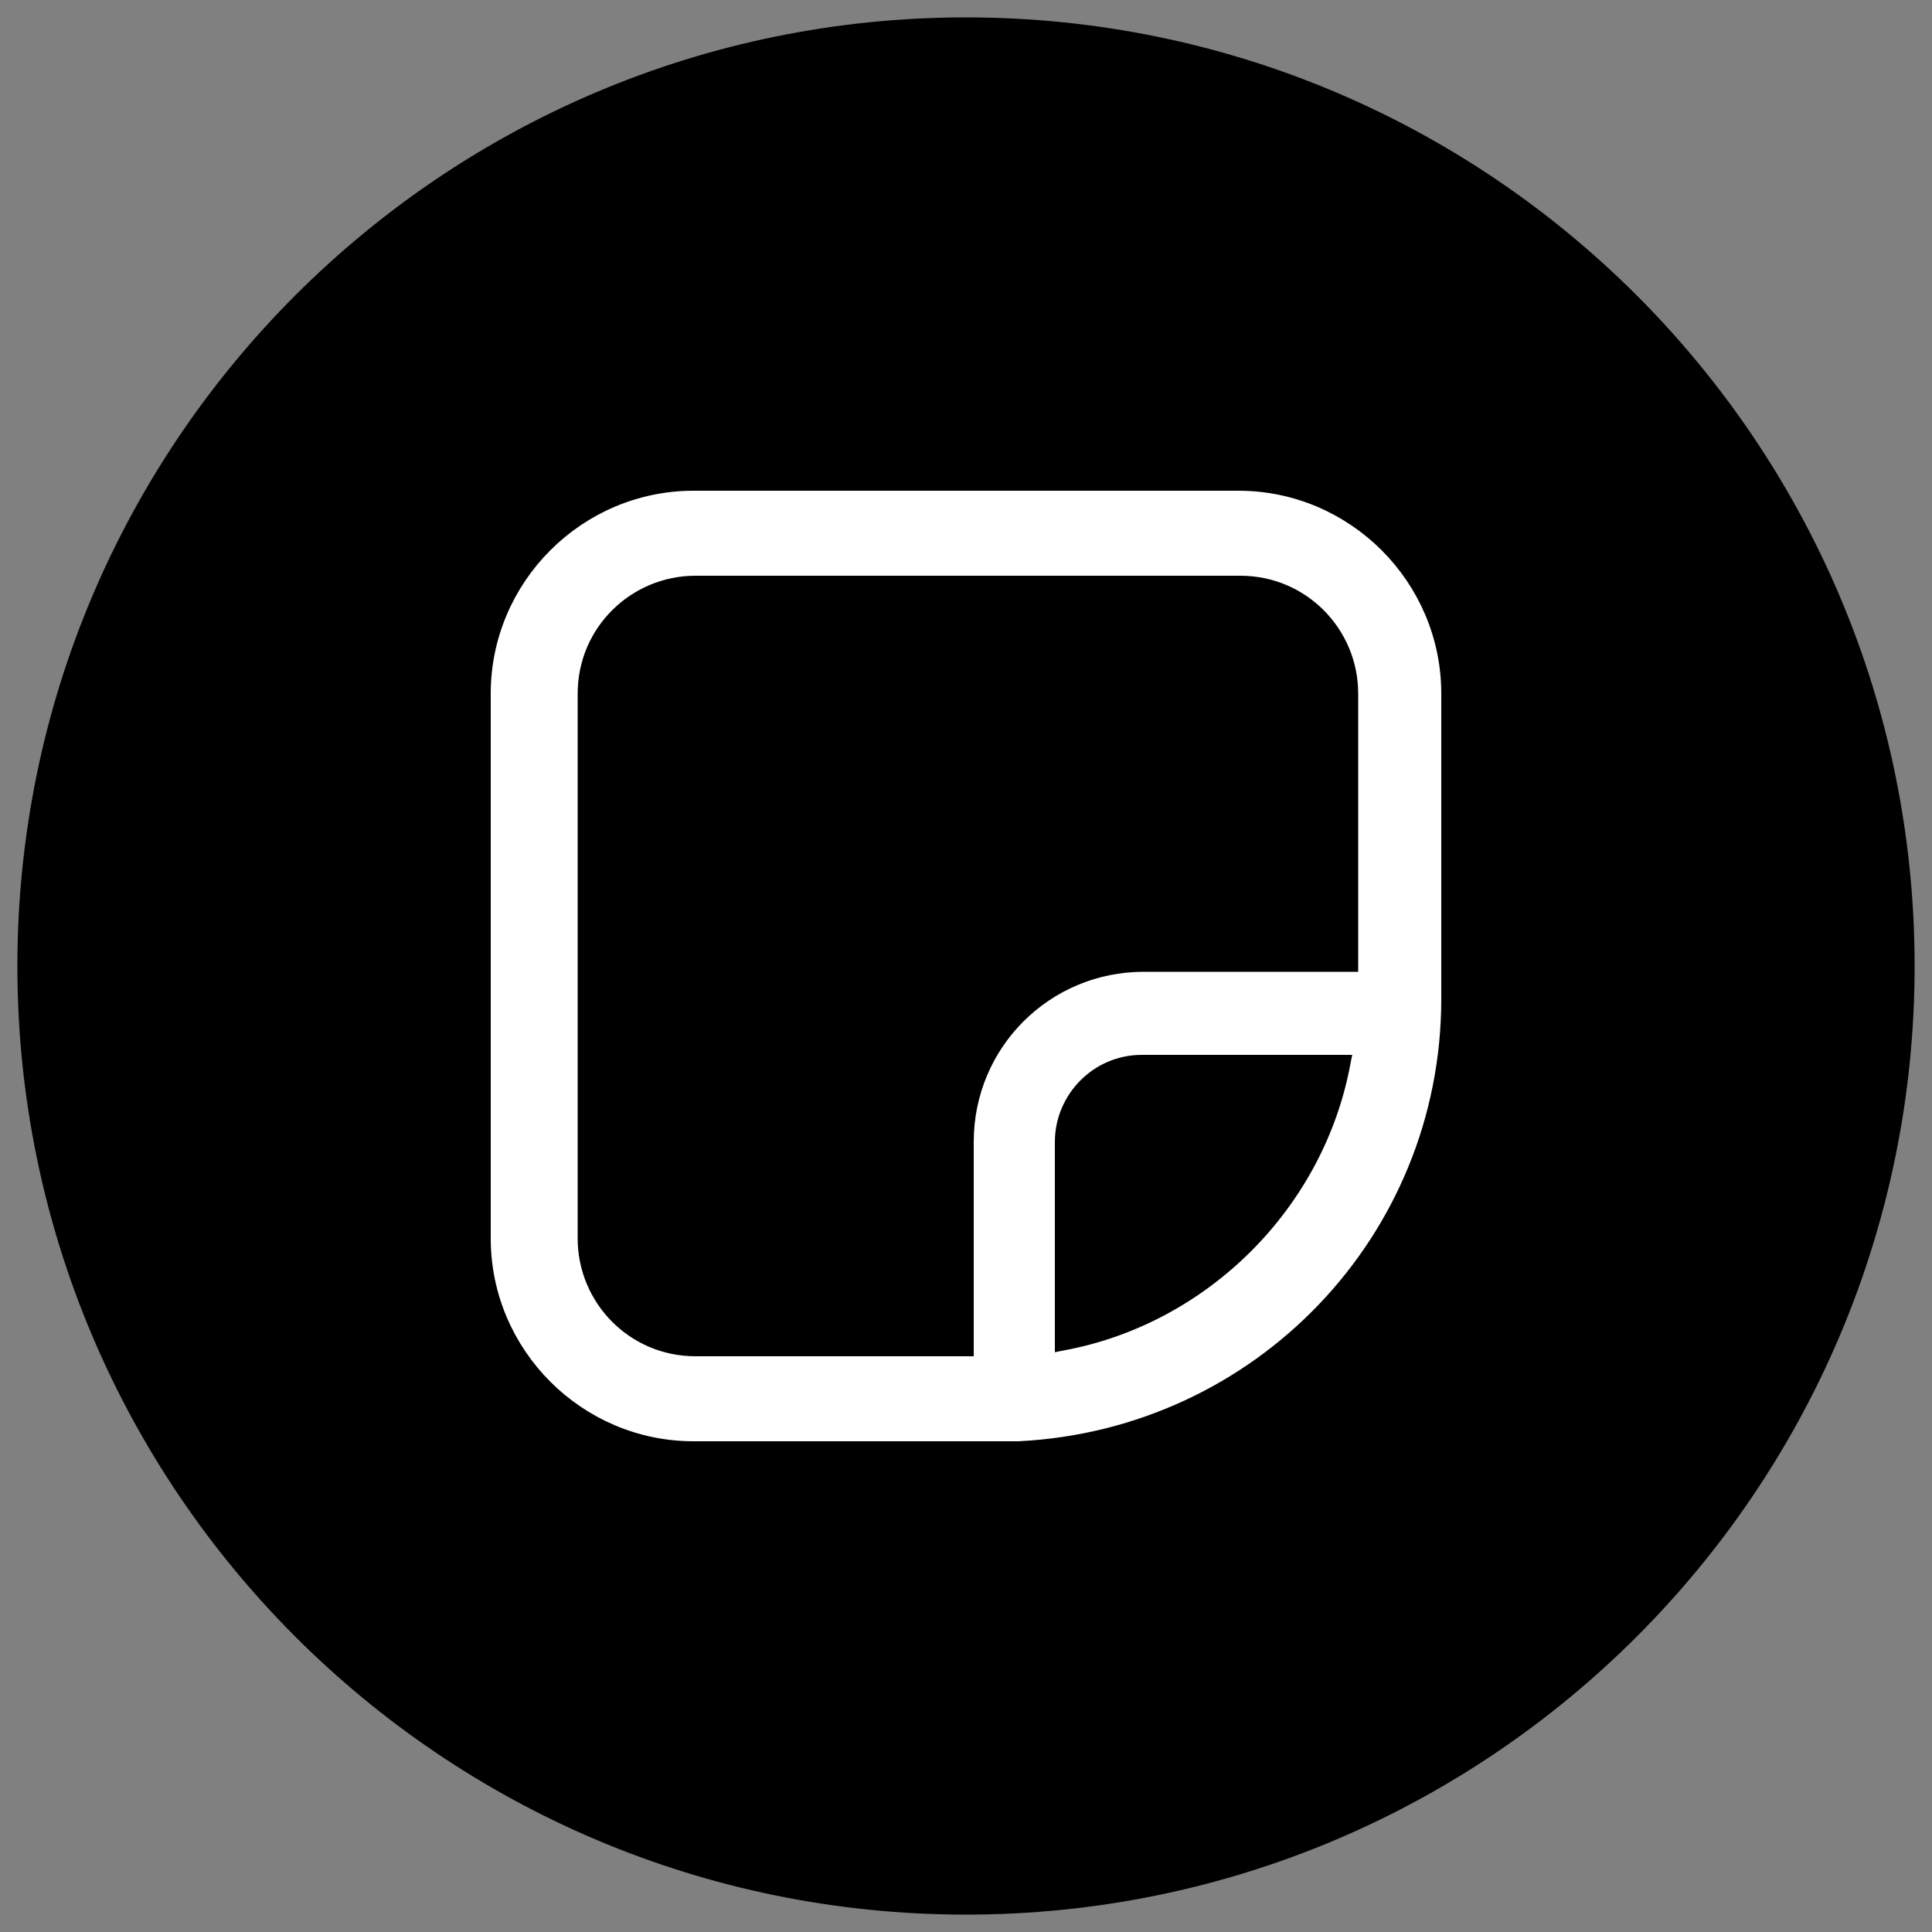
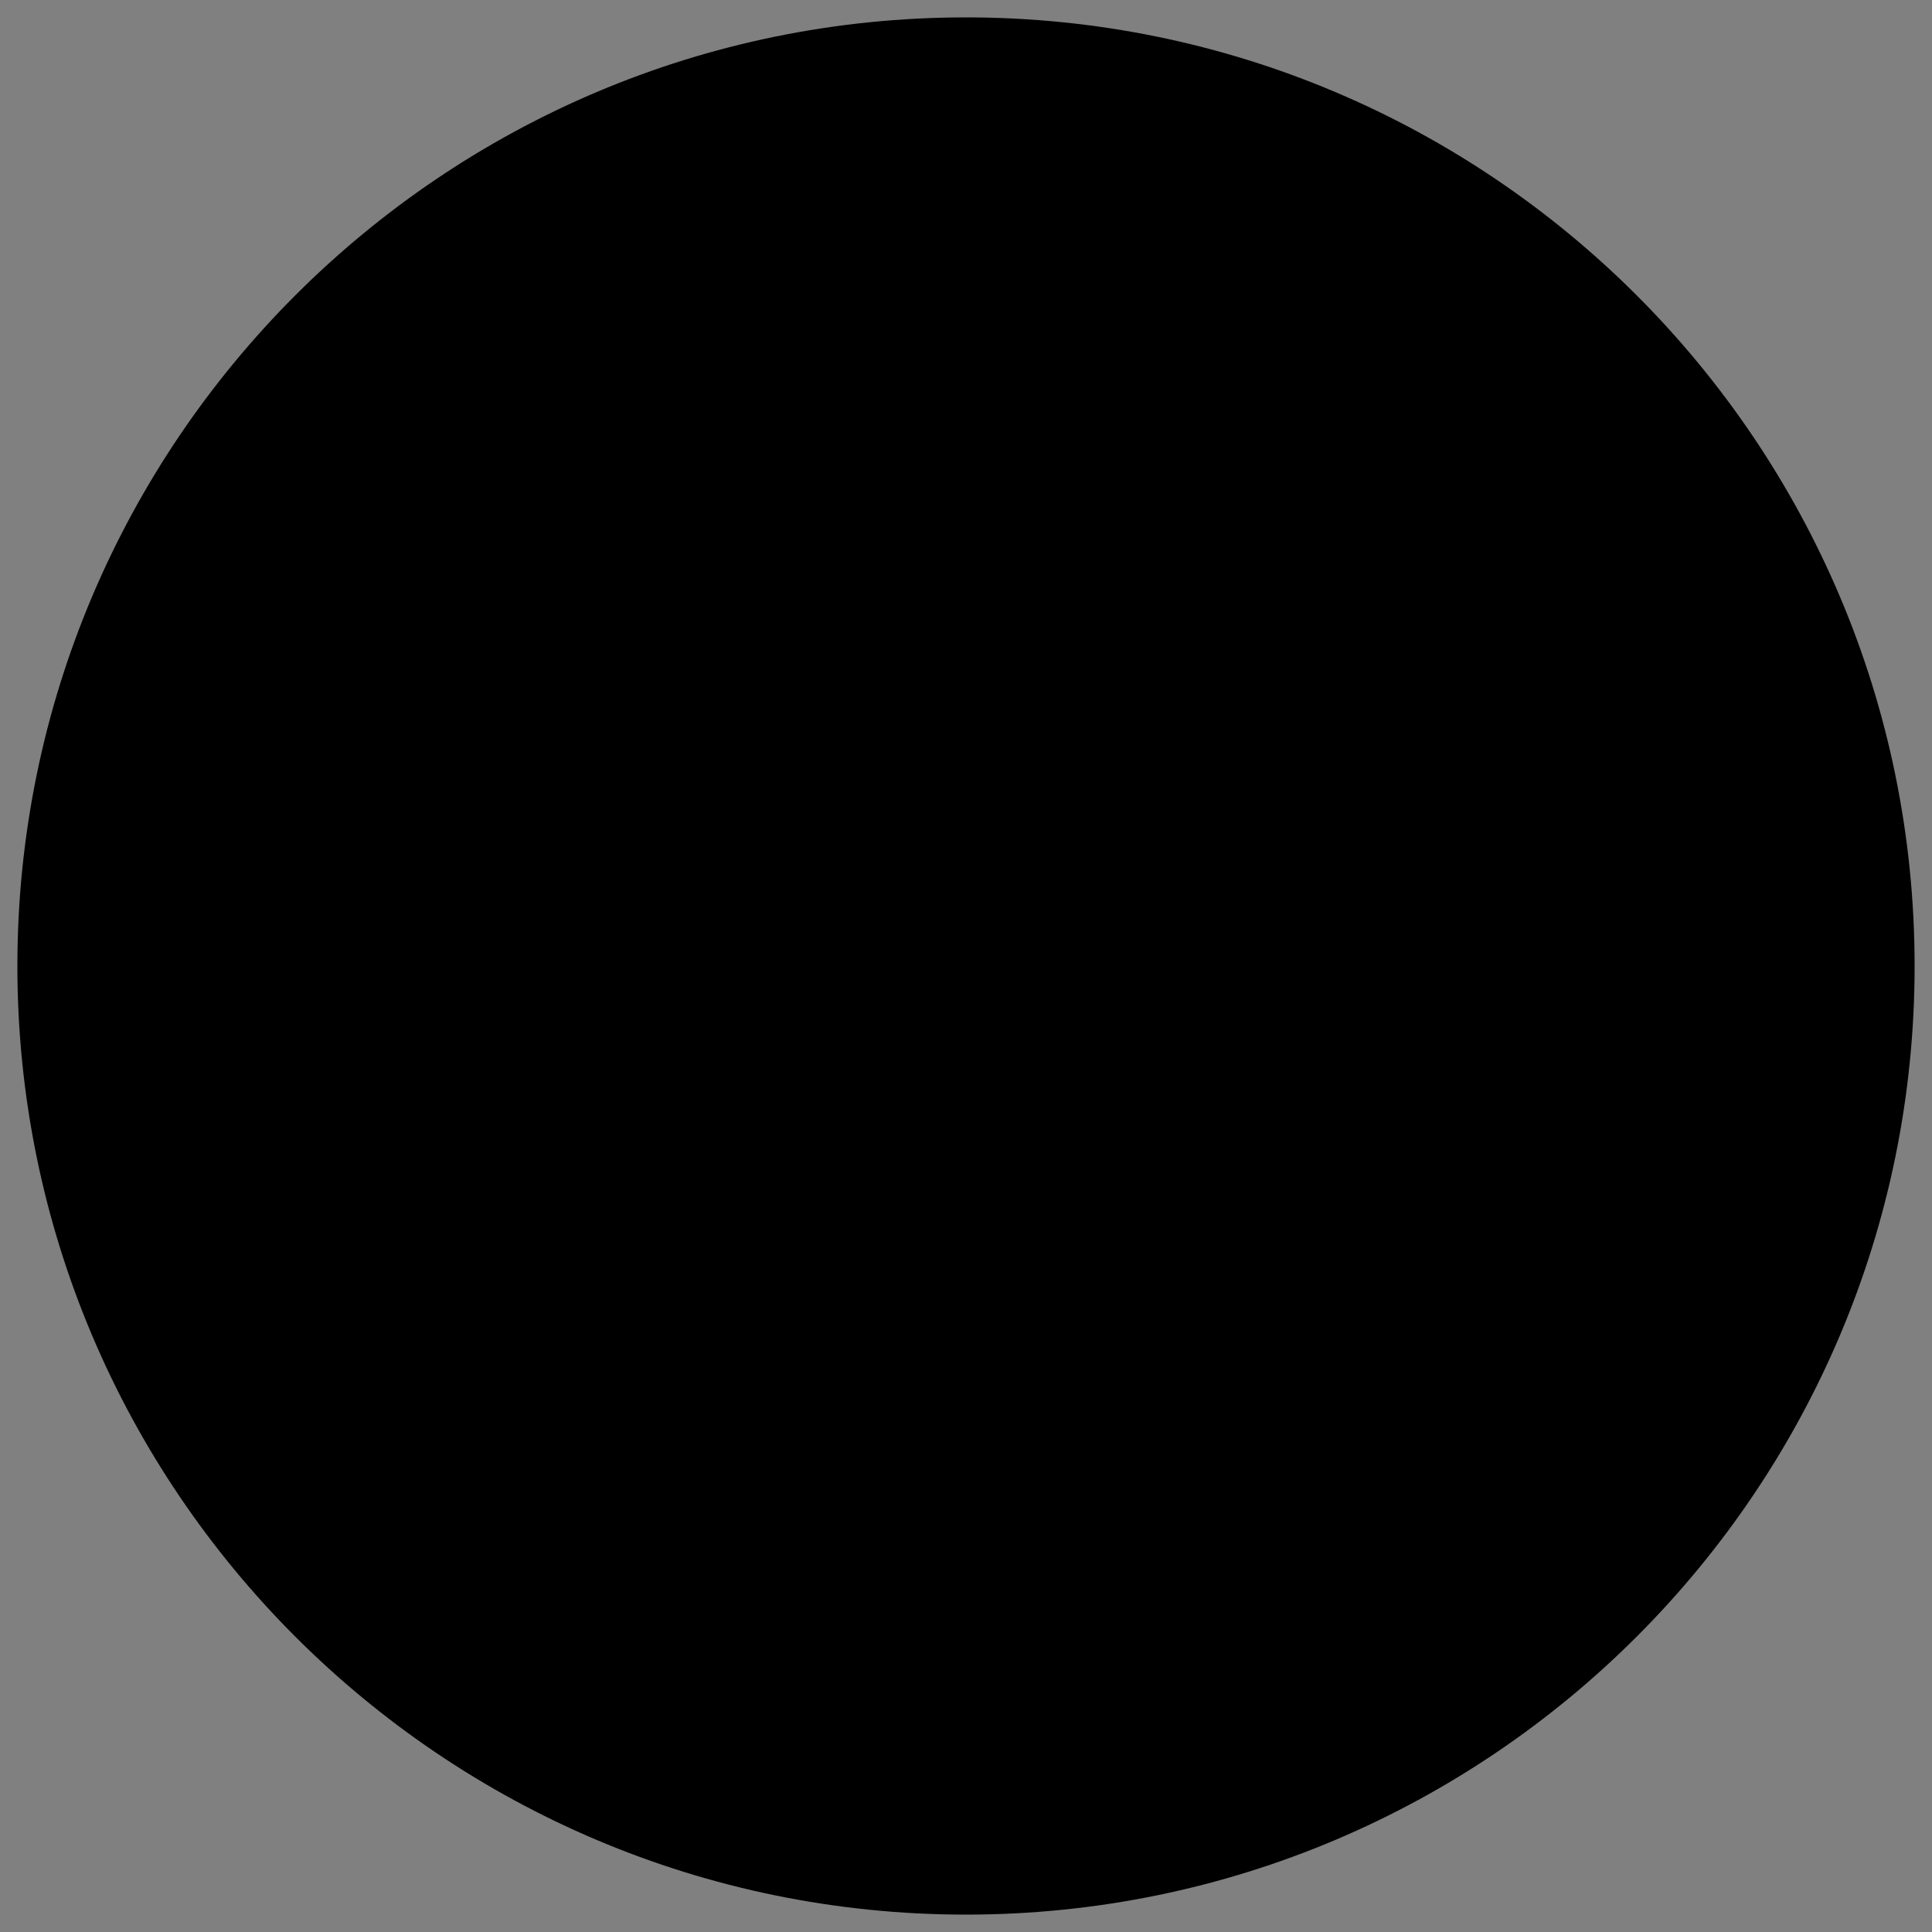
<svg xmlns="http://www.w3.org/2000/svg" id="Layer_1" version="1.1" viewBox="0 0 100 100">
  <rect x="0" y="0" width="100" height="100" fill="#808080" stroke="none" />
  <defs>
    <style>
      .st0 {
        stroke: #000;
        stroke-width: 4px;
      }

      .st1 {
        fill: #fff;
        stroke: #fff;
        stroke-miterlimit: 10;
      }
    </style>
  </defs>
  <g id="Layer_1-2">
-     <path class="st0" d="M50,2.9h0c26,0,47.1,21.1,47.1,47.1h0c0,26-21.1,47.1-47.1,47.1h0c-26,0-47.1-21.1-47.1-47.1h0c0-26,21.1-47.1,47.1-47.1Z" />
+     <path class="st0" d="M50,2.9c26,0,47.1,21.1,47.1,47.1h0c0,26-21.1,47.1-47.1,47.1h0c-26,0-47.1-21.1-47.1-47.1h0c0-26,21.1-47.1,47.1-47.1Z" />
  </g>
-   <path class="st1" d="M35.9,25.9c-5.5,0-10,4.5-10,10v28.2c0,5.5,4.5,10,10,10h16.8c12-.6,21.4-10.4,21.4-22.4v-15.8c0-5.5-4.5-10-10-10h-28.2ZM70.4,55.1c-1.4,7.7-7.6,13.9-15.3,15.3l-1,.2v-11.5c0-2.7,2.2-5,5-5h11.5l-.2,1ZM70.8,35.9v14.9h-11.6c-4.6,0-8.3,3.7-8.3,8.3v11.6h-14.9c-3.7,0-6.6-3-6.6-6.6v-28.2c0-3.7,3-6.6,6.6-6.6h28.2c3.7,0,6.6,3,6.6,6.6h0Z" />
</svg>